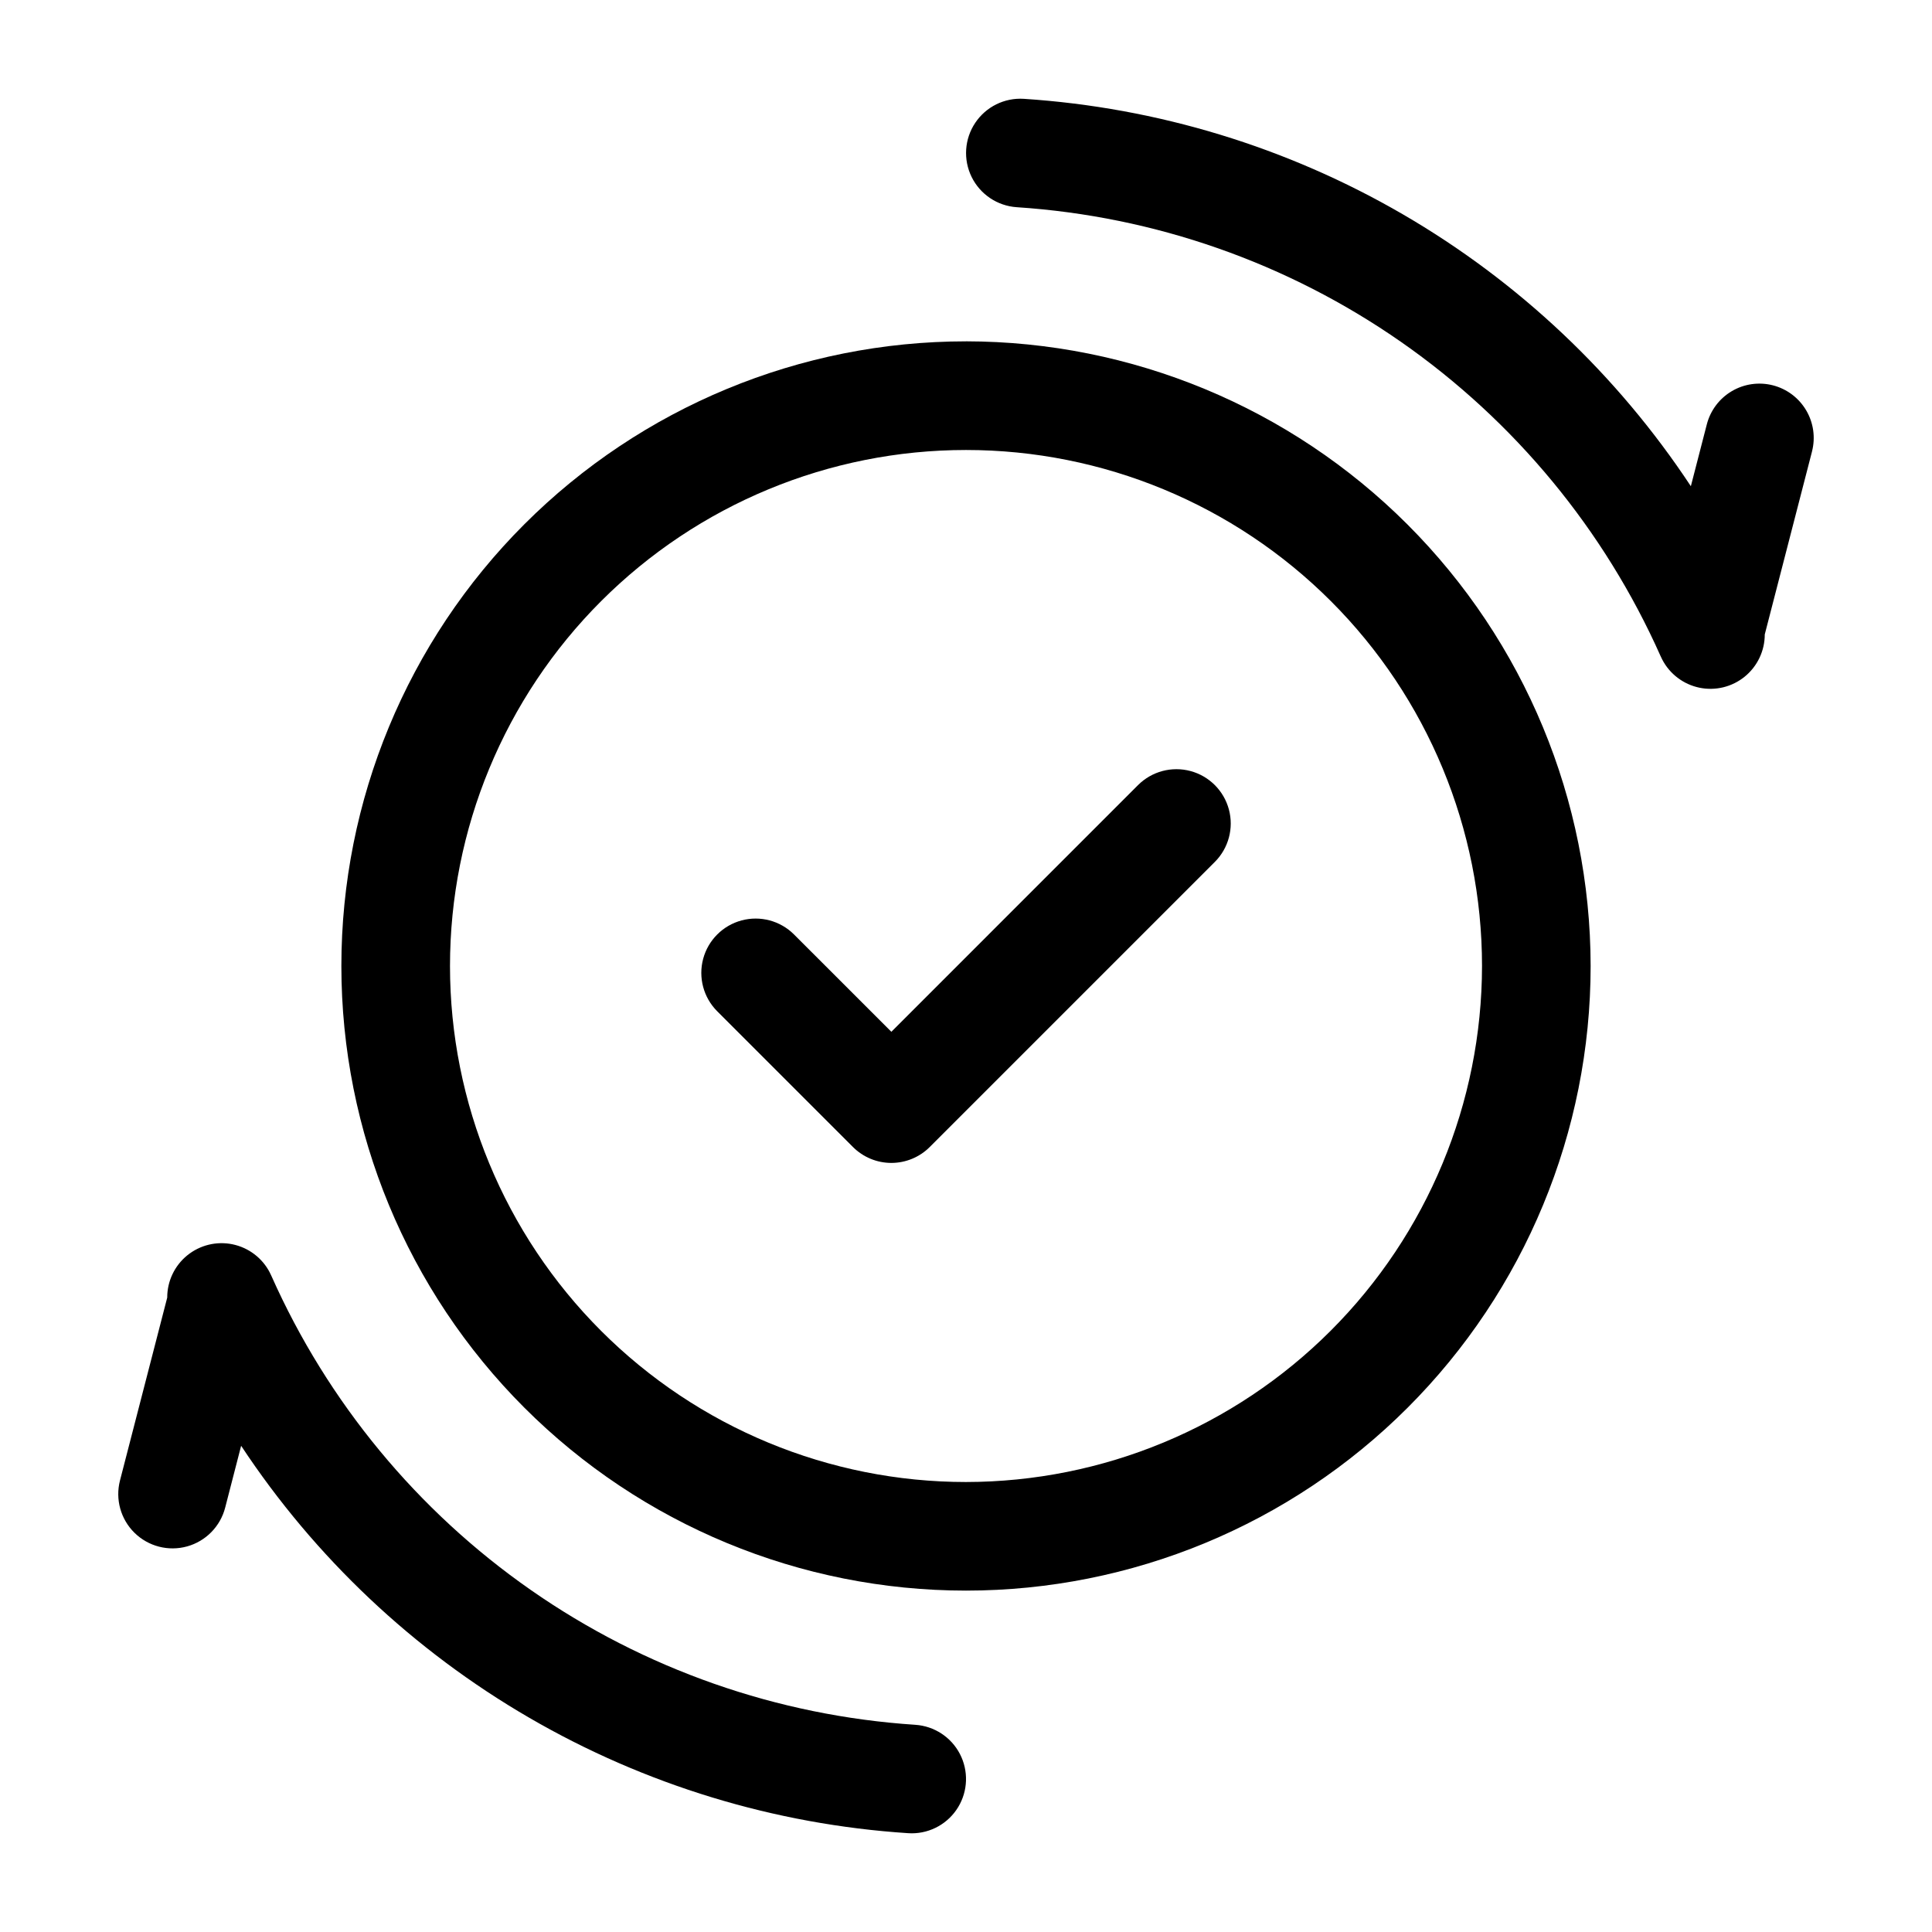
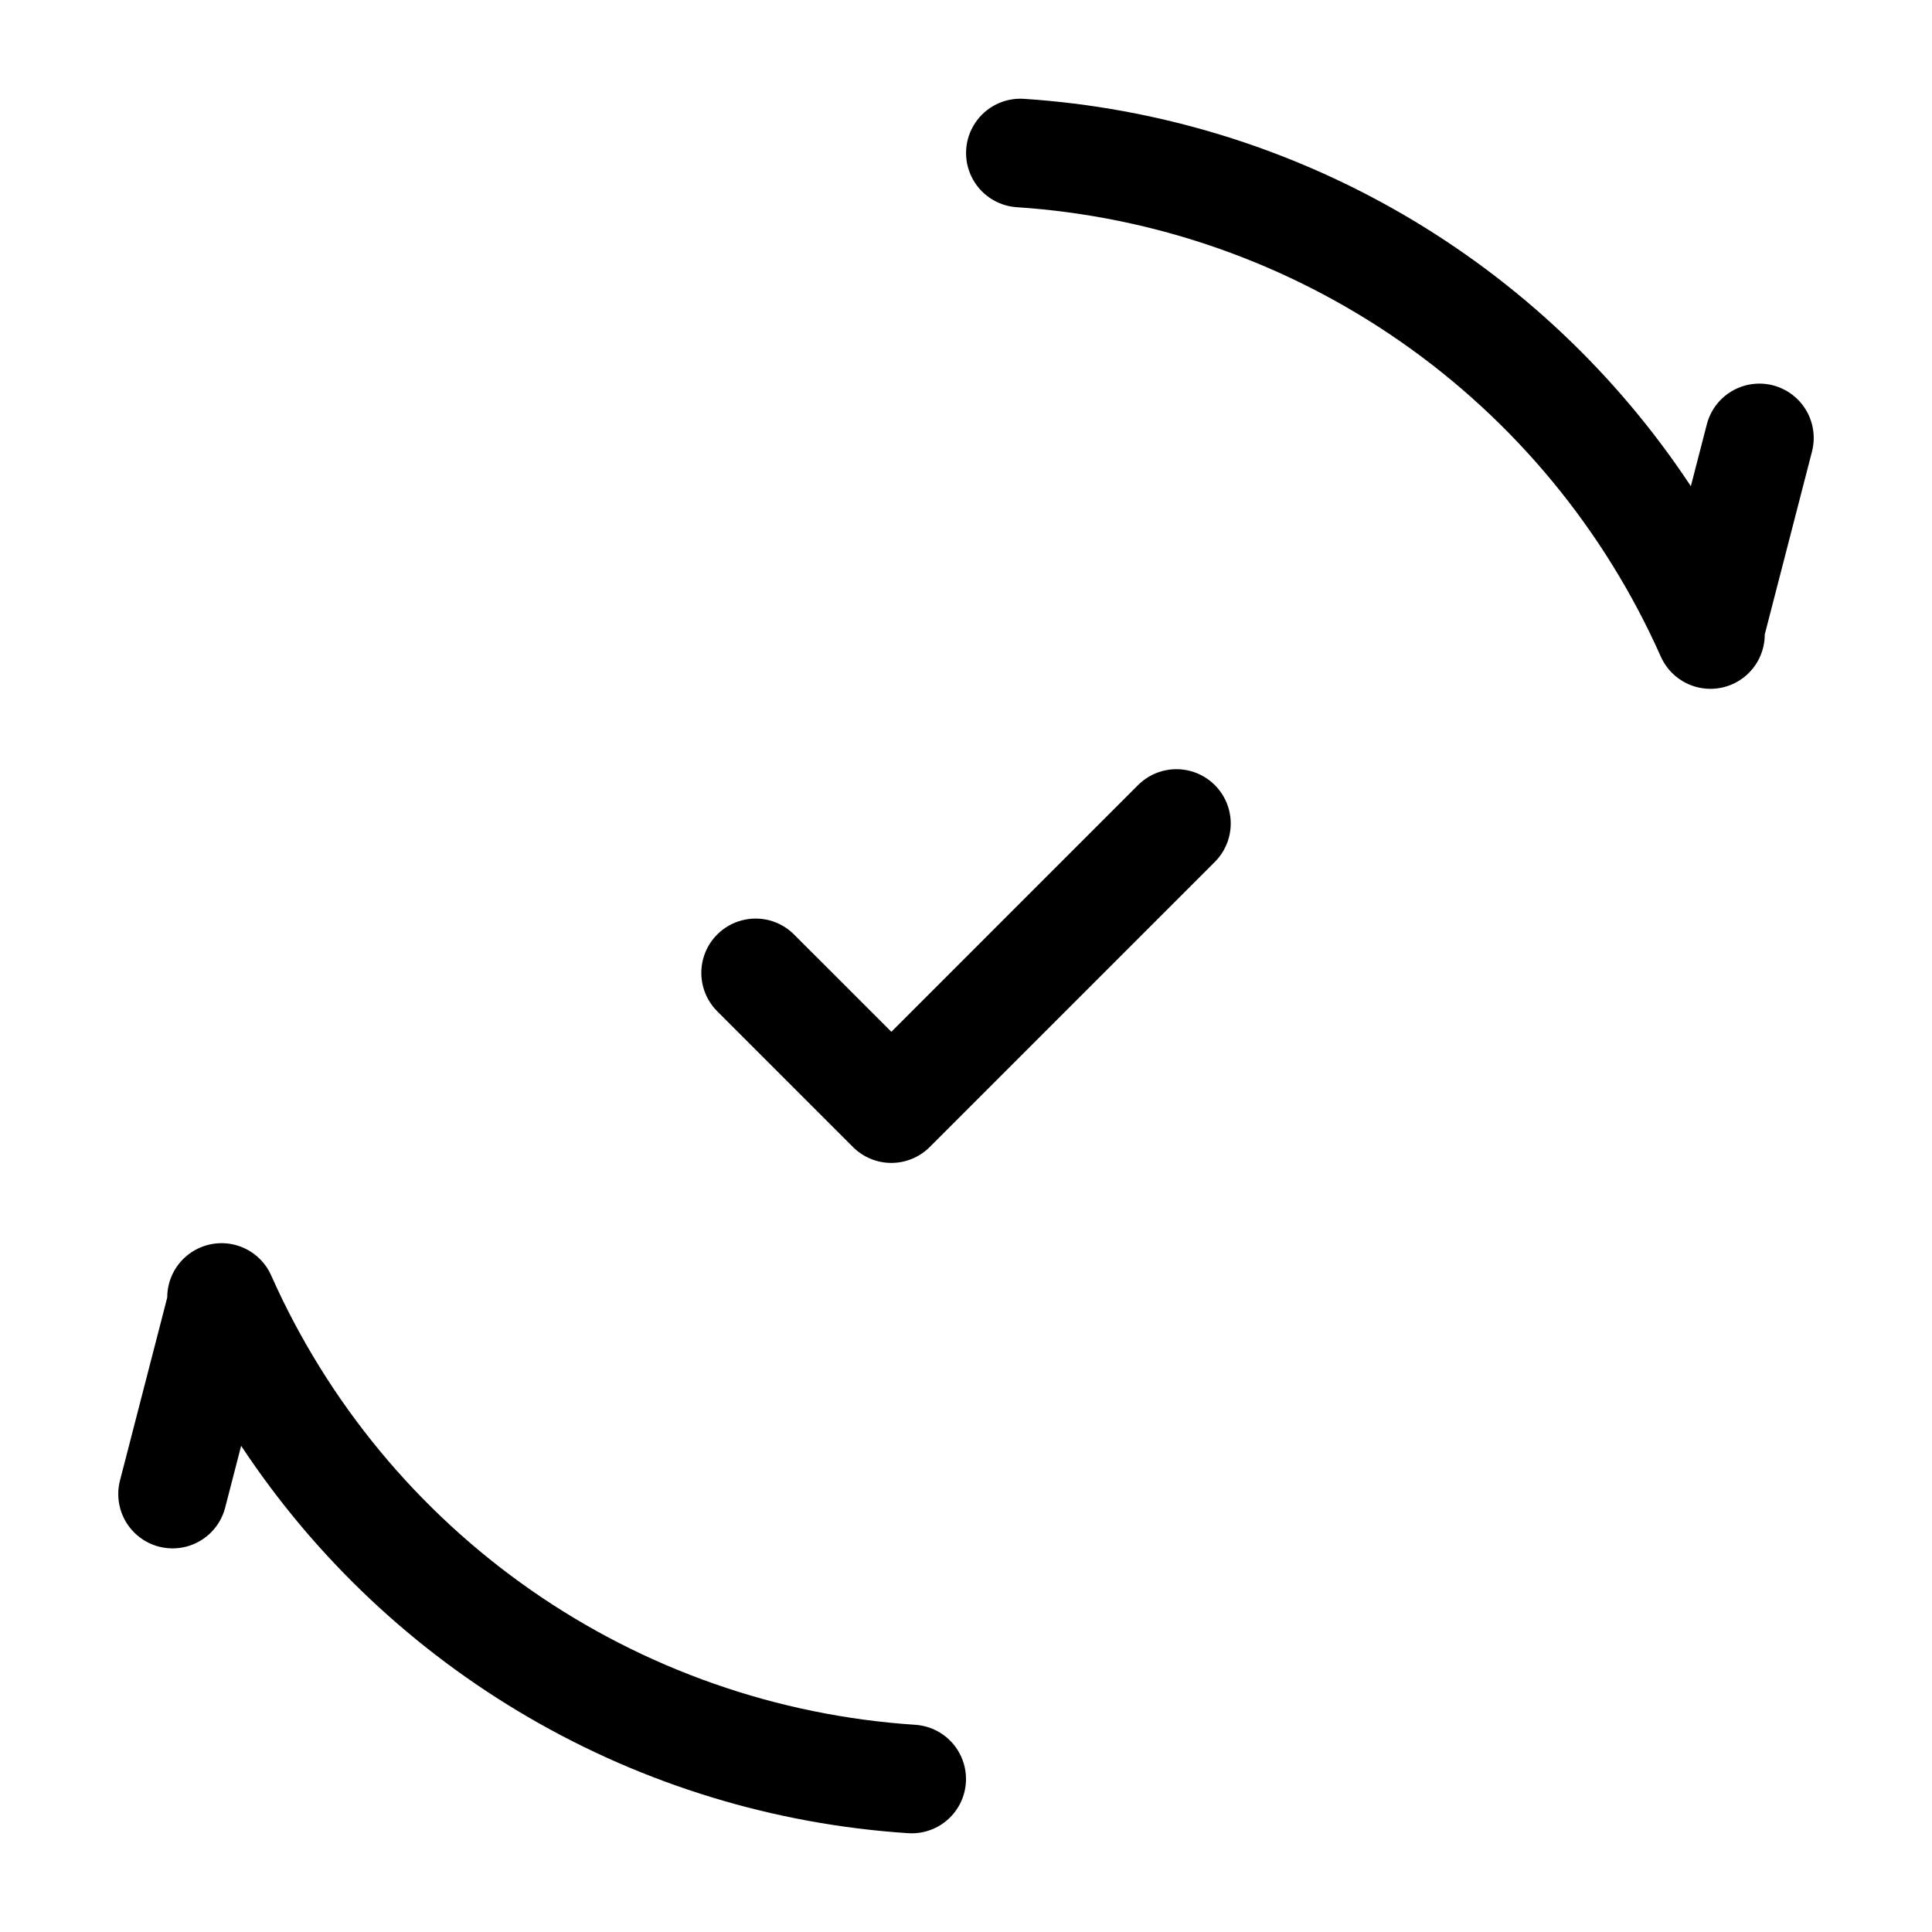
<svg xmlns="http://www.w3.org/2000/svg" fill="#000000" width="800px" height="800px" version="1.1" viewBox="144 144 512 512">
  <g>
    <path d="m613.86 246.12c-3.695-0.953-7.621-0.402-10.91 1.539-3.289 1.938-5.672 5.106-6.625 8.801l-4.231 16.391c-19.547-29.59-45.672-54.254-76.336-72.062-30.664-17.809-65.035-28.281-100.42-30.598-5.125-0.332-10.039 2.094-12.891 6.363-2.856 4.266-3.219 9.734-0.957 14.34 2.266 4.609 6.812 7.664 11.934 8.016 36.582 2.402 71.809 14.75 101.88 35.711 30.074 20.965 53.848 49.746 68.758 83.234 0.141 0.309 0.281 0.617 0.438 0.914 1.992 3.848 5.613 6.594 9.855 7.477 4.242 0.883 8.66-0.195 12.02-2.934 3.359-2.738 5.309-6.844 5.305-11.18l12.52-48.477h-0.004c0.953-3.695 0.402-7.617-1.539-10.906-1.938-3.289-5.102-5.672-8.801-6.629z" />
    <path d="m386.57 601.09c-36.578-2.398-71.809-14.75-101.88-35.711-30.07-20.965-53.848-49.742-68.758-83.234-0.141-0.309-0.281-0.617-0.438-0.914h0.004c-1.992-3.848-5.613-6.594-9.859-7.477-4.242-0.879-8.656 0.199-12.02 2.934-3.359 2.738-5.309 6.844-5.301 11.18l-12.52 48.477c-1.285 4.981 0.184 10.266 3.852 13.867 3.672 3.606 8.984 4.977 13.938 3.602 4.957-1.379 8.801-5.293 10.086-10.273l4.231-16.391c19.547 29.59 45.672 54.254 76.336 72.062 30.664 17.812 65.035 28.285 100.42 30.598 0.324 0.027 0.648 0.035 0.969 0.035 5.027-0.004 9.684-2.633 12.289-6.93 2.609-4.297 2.781-9.645 0.465-14.102-2.32-4.461-6.797-7.387-11.812-7.723z" />
-     <path d="m400 234.46c-43.902 0-86.008 17.441-117.05 48.484-31.043 31.043-48.484 73.148-48.484 117.05 0 43.902 17.441 86.008 48.484 117.05s73.148 48.484 117.05 48.484c43.906 0 86.012-17.441 117.05-48.484 31.043-31.043 48.484-73.148 48.484-117.05-0.047-43.891-17.504-85.965-48.539-117-31.031-31.035-73.109-48.488-117-48.539zm0 302.29c-36.266 0-71.047-14.406-96.695-40.051-25.645-25.645-40.051-60.43-40.051-96.695 0-36.27 14.406-71.051 40.051-96.695 25.648-25.648 60.43-40.055 96.695-40.055 36.27 0 71.051 14.406 96.699 40.055 25.645 25.645 40.051 60.426 40.051 96.695-0.043 36.254-14.461 71.012-40.098 96.648-25.637 25.637-60.395 40.059-96.652 40.098z" />
-     <path d="m445.61 352.04-65.391 65.395-25.812-25.809c-3.637-3.625-8.93-5.035-13.891-3.703-4.961 1.332-8.832 5.207-10.168 10.164-1.332 4.961 0.082 10.254 3.707 13.895l35.988 35.988-0.004-0.004c2.699 2.699 6.359 4.219 10.176 4.219 3.82 0 7.481-1.52 10.18-4.219l75.57-75.57c3.625-3.641 5.035-8.934 3.703-13.891-1.332-4.961-5.207-8.836-10.164-10.168-4.961-1.332-10.254 0.078-13.895 3.703z" />
+     <path d="m445.61 352.04-65.391 65.395-25.812-25.809c-3.637-3.625-8.93-5.035-13.891-3.703-4.961 1.332-8.832 5.207-10.168 10.164-1.332 4.961 0.082 10.254 3.707 13.895l35.988 35.988-0.004-0.004c2.699 2.699 6.359 4.219 10.176 4.219 3.82 0 7.481-1.52 10.18-4.219l75.57-75.57c3.625-3.641 5.035-8.934 3.703-13.891-1.332-4.961-5.207-8.836-10.164-10.168-4.961-1.332-10.254 0.078-13.895 3.703" />
  </g>
</svg>